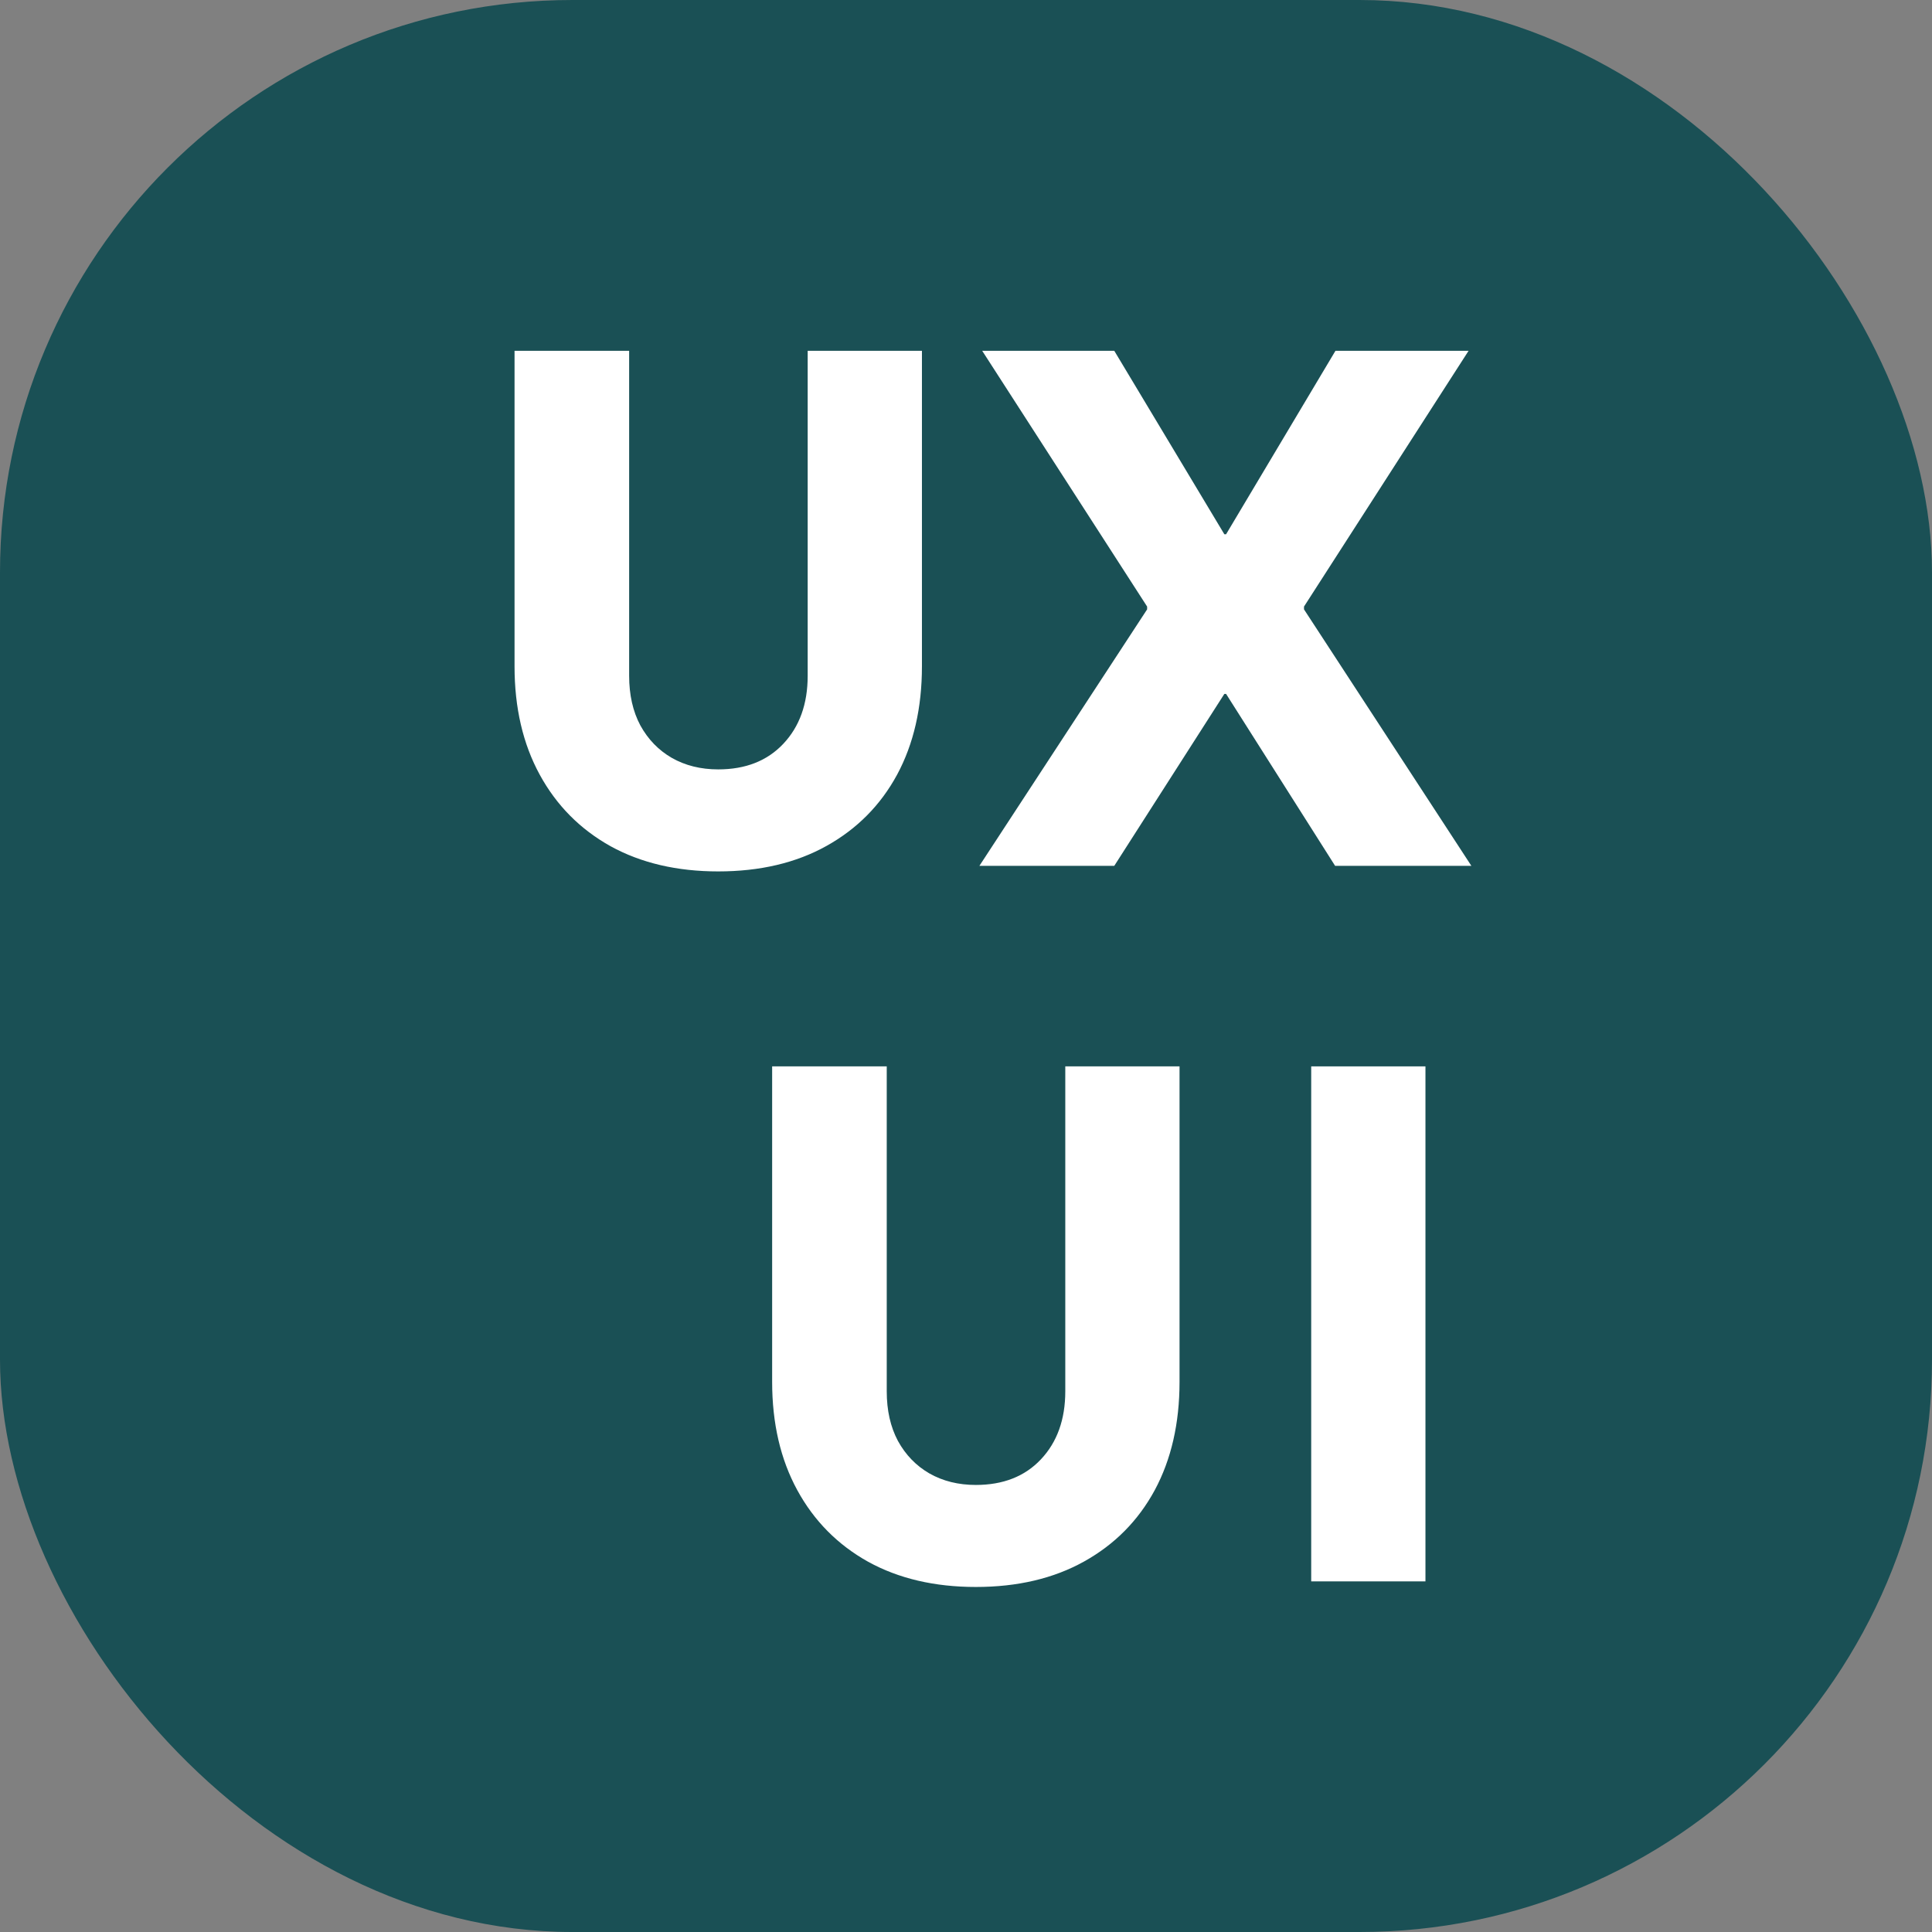
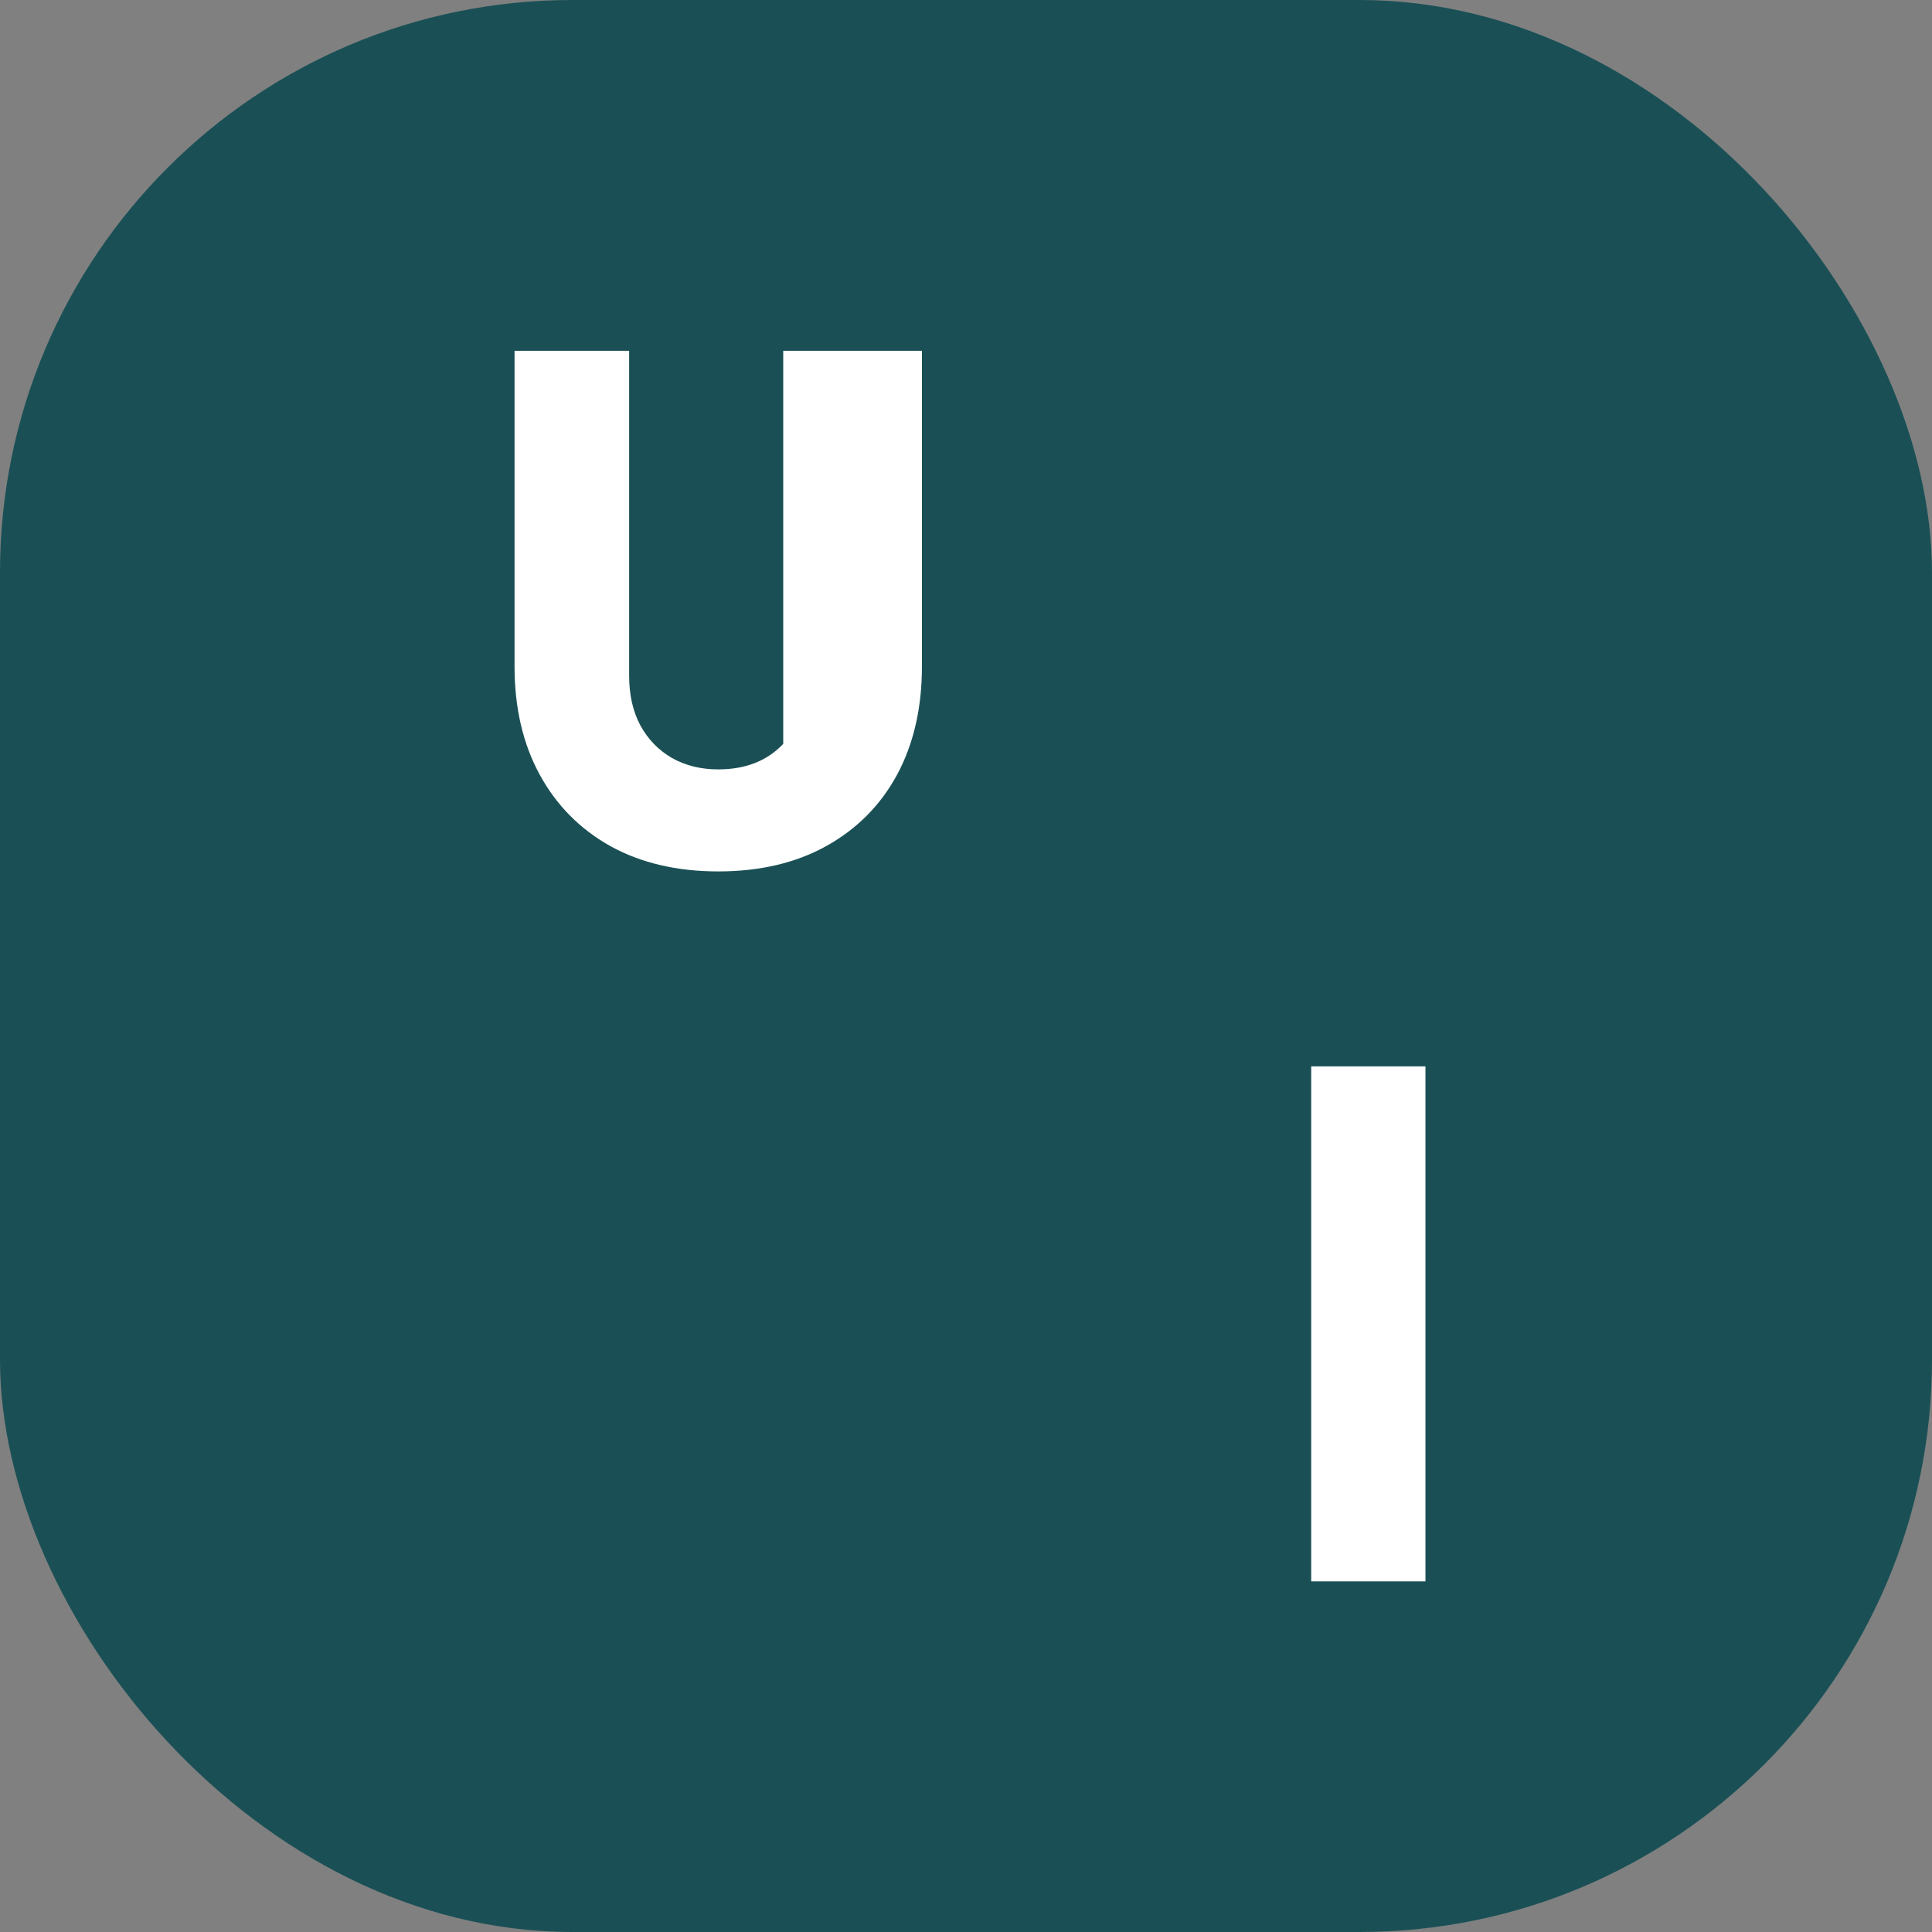
<svg xmlns="http://www.w3.org/2000/svg" width="1080" height="1080" viewBox="0 0 1080 1080" fill="none">
  <rect x="0" y="0" width="1080" height="1080" fill="#808080" stroke="none" />
  <rect width="1080" height="1080" rx="320" fill="#1A5055" />
-   <path d="M401.5 487.125C378.453 487.125 358.401 482.438 341.344 473.062C324.286 463.557 311.07 450.211 301.695 433.023C292.32 415.836 287.633 395.654 287.633 372.477V196.109H351.695V377.75C351.695 388.427 353.779 397.672 357.945 405.484C362.242 413.297 368.102 419.352 375.523 423.648C383.076 427.945 391.734 430.094 401.5 430.094C416.734 430.094 428.844 425.341 437.828 415.836C446.943 406.201 451.5 393.505 451.5 377.75V196.109H515.367V372.477C515.367 395.654 510.745 415.836 501.5 433.023C492.255 450.081 479.104 463.362 462.047 472.867C444.99 482.372 424.807 487.125 401.5 487.125Z" fill="white" />
-   <path d="M746.328 484L685.391 387.906H683.633L641.25 340.055V339.078L549.062 196.109H622.891L684.414 298.648H686.172L728.945 339.664V340.641L822.5 484H746.328ZM547.5 484L641.25 340.641V339.664L683.633 298.648H685.391L746.523 196.109H820.938L728.945 339.078V340.055L686.172 387.906H684.414L622.891 484H547.5Z" fill="white" />
-   <path d="M545.5 887.125C522.453 887.125 502.401 882.438 485.344 873.062C468.286 863.557 455.07 850.211 445.695 833.023C436.32 815.836 431.633 795.654 431.633 772.477V596.109H495.695V777.75C495.695 788.427 497.779 797.672 501.945 805.484C506.242 813.297 512.102 819.352 519.523 823.648C527.076 827.945 535.734 830.094 545.5 830.094C560.734 830.094 572.844 825.341 581.828 815.836C590.943 806.201 595.5 793.505 595.5 777.75V596.109H659.367V772.477C659.367 795.654 654.745 815.836 645.5 833.023C636.255 850.081 623.104 863.362 606.047 872.867C588.99 882.372 568.807 887.125 545.5 887.125Z" fill="white" />
+   <path d="M401.5 487.125C378.453 487.125 358.401 482.438 341.344 473.062C324.286 463.557 311.07 450.211 301.695 433.023C292.32 415.836 287.633 395.654 287.633 372.477V196.109H351.695V377.75C351.695 388.427 353.779 397.672 357.945 405.484C362.242 413.297 368.102 419.352 375.523 423.648C383.076 427.945 391.734 430.094 401.5 430.094C416.734 430.094 428.844 425.341 437.828 415.836V196.109H515.367V372.477C515.367 395.654 510.745 415.836 501.5 433.023C492.255 450.081 479.104 463.362 462.047 472.867C444.99 482.372 424.807 487.125 401.5 487.125Z" fill="white" />
  <path d="M732.969 884V596.109H796.836V884H732.969Z" fill="white" />
</svg>